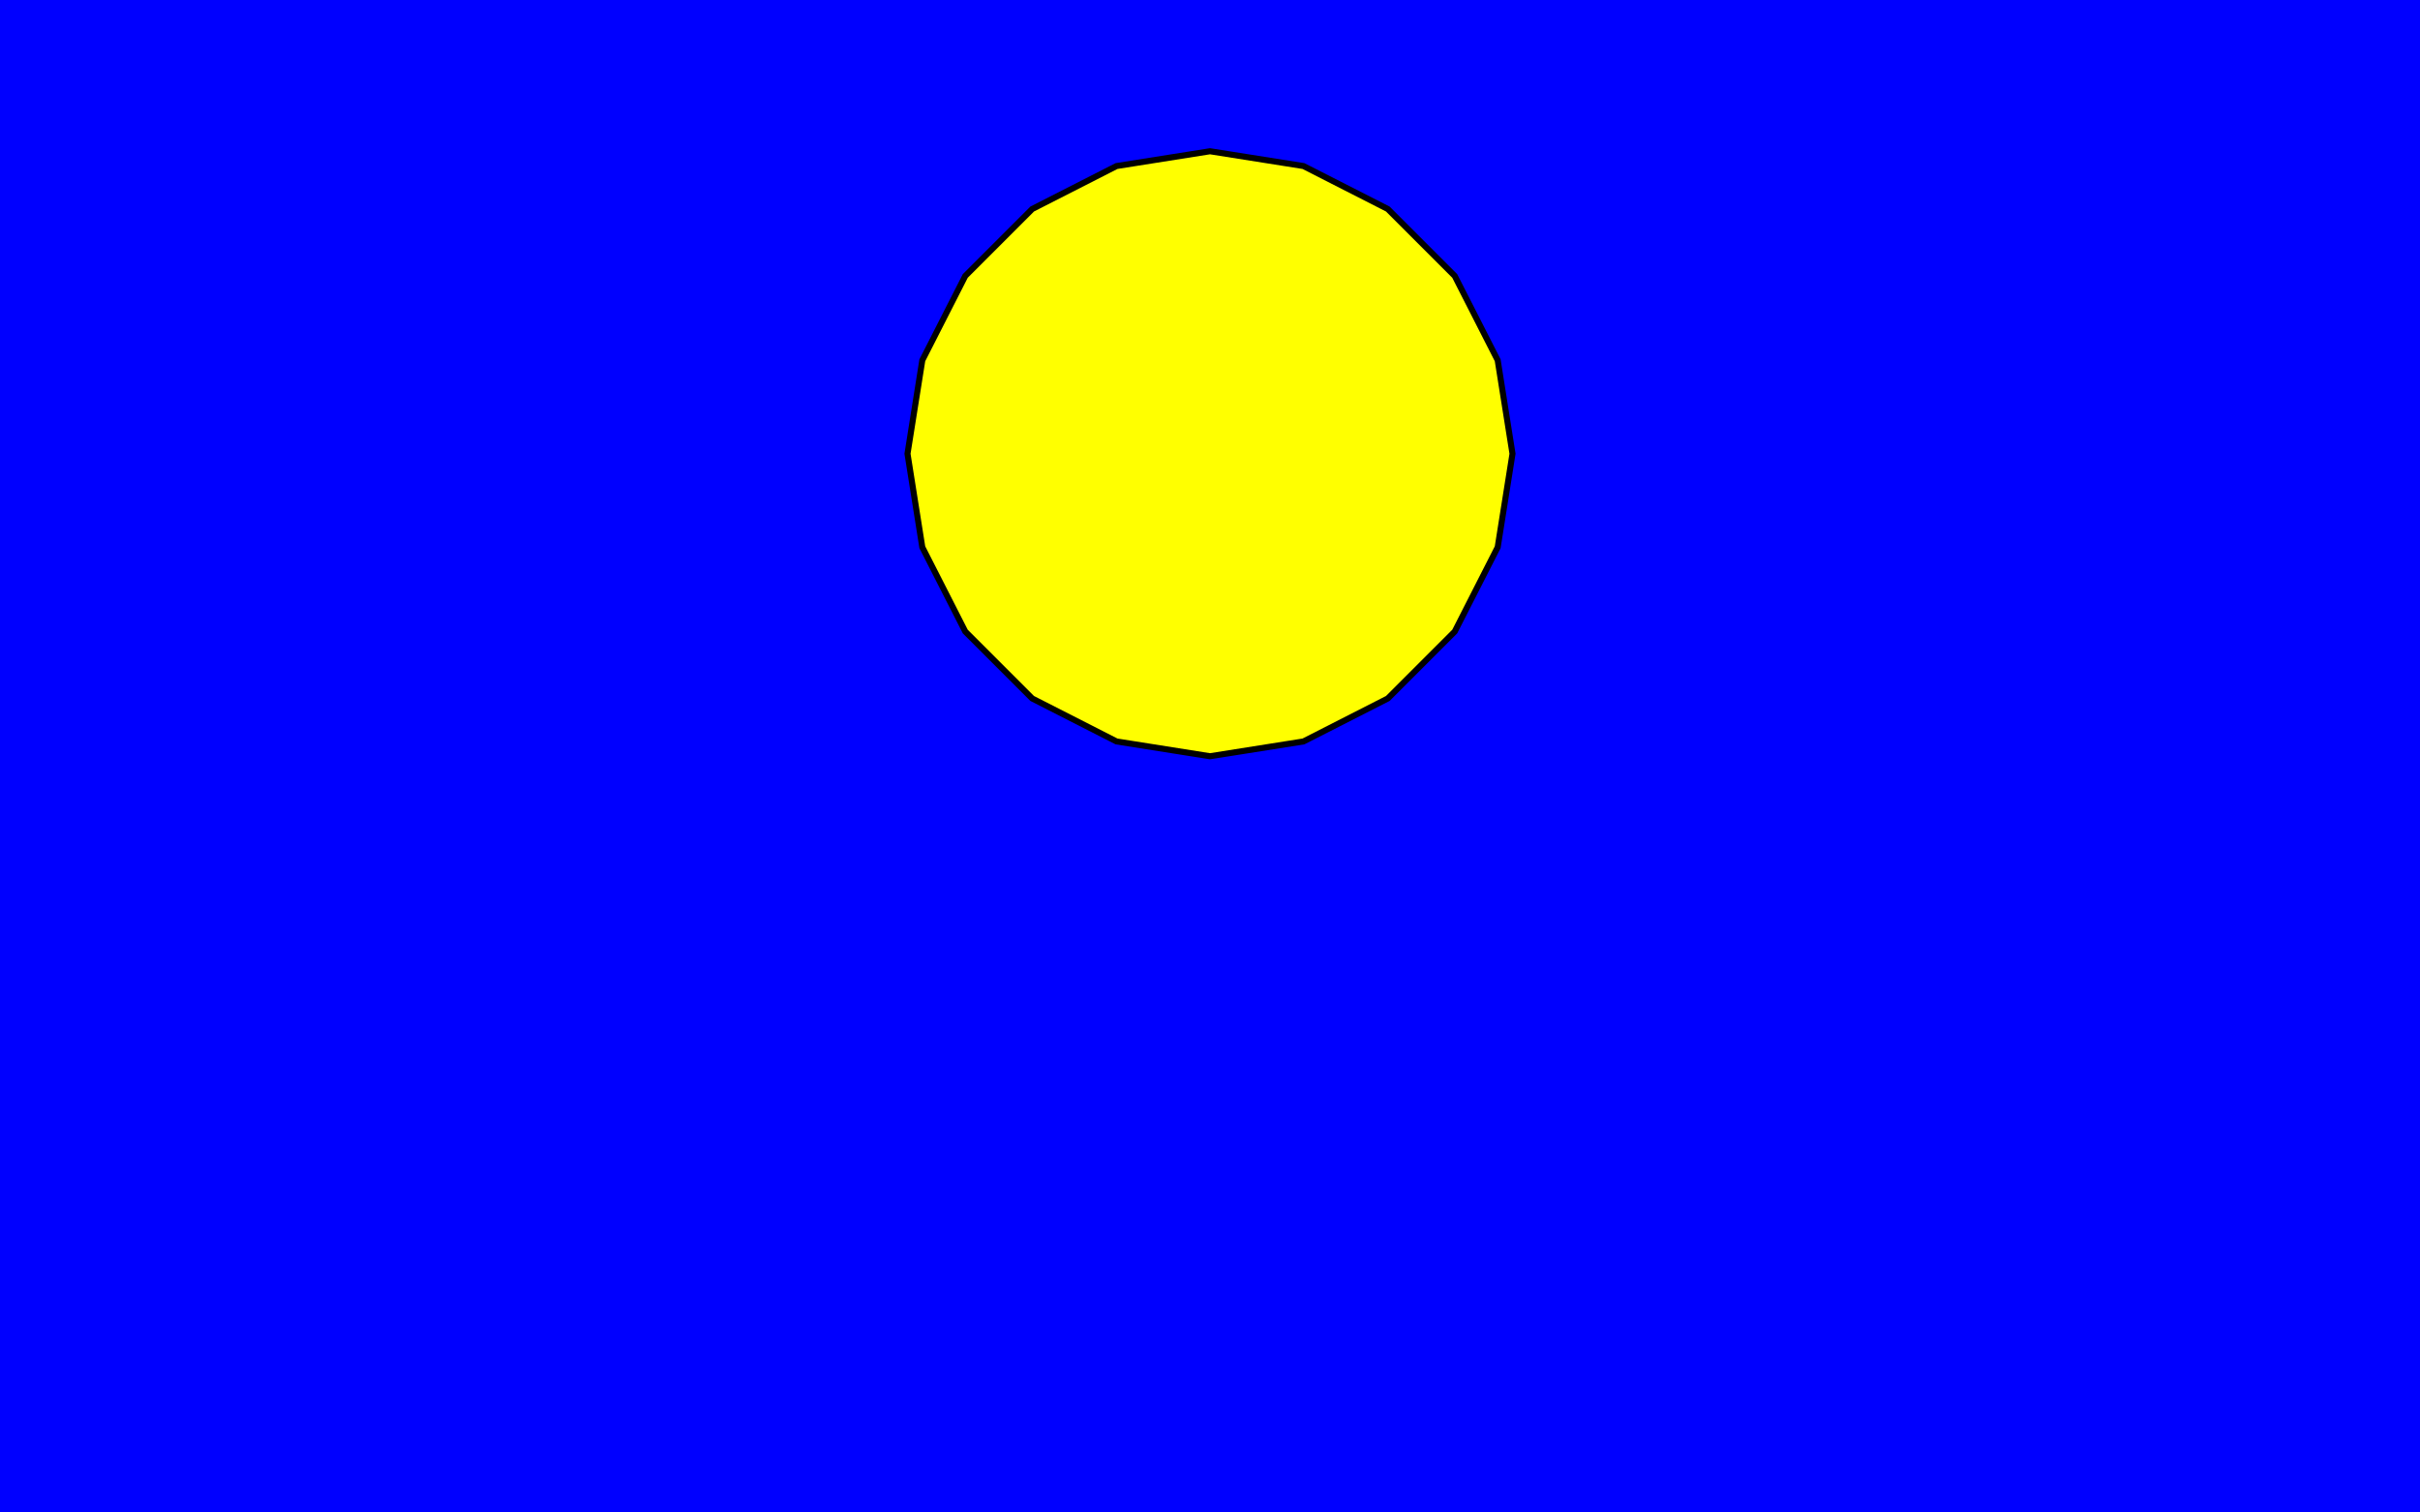
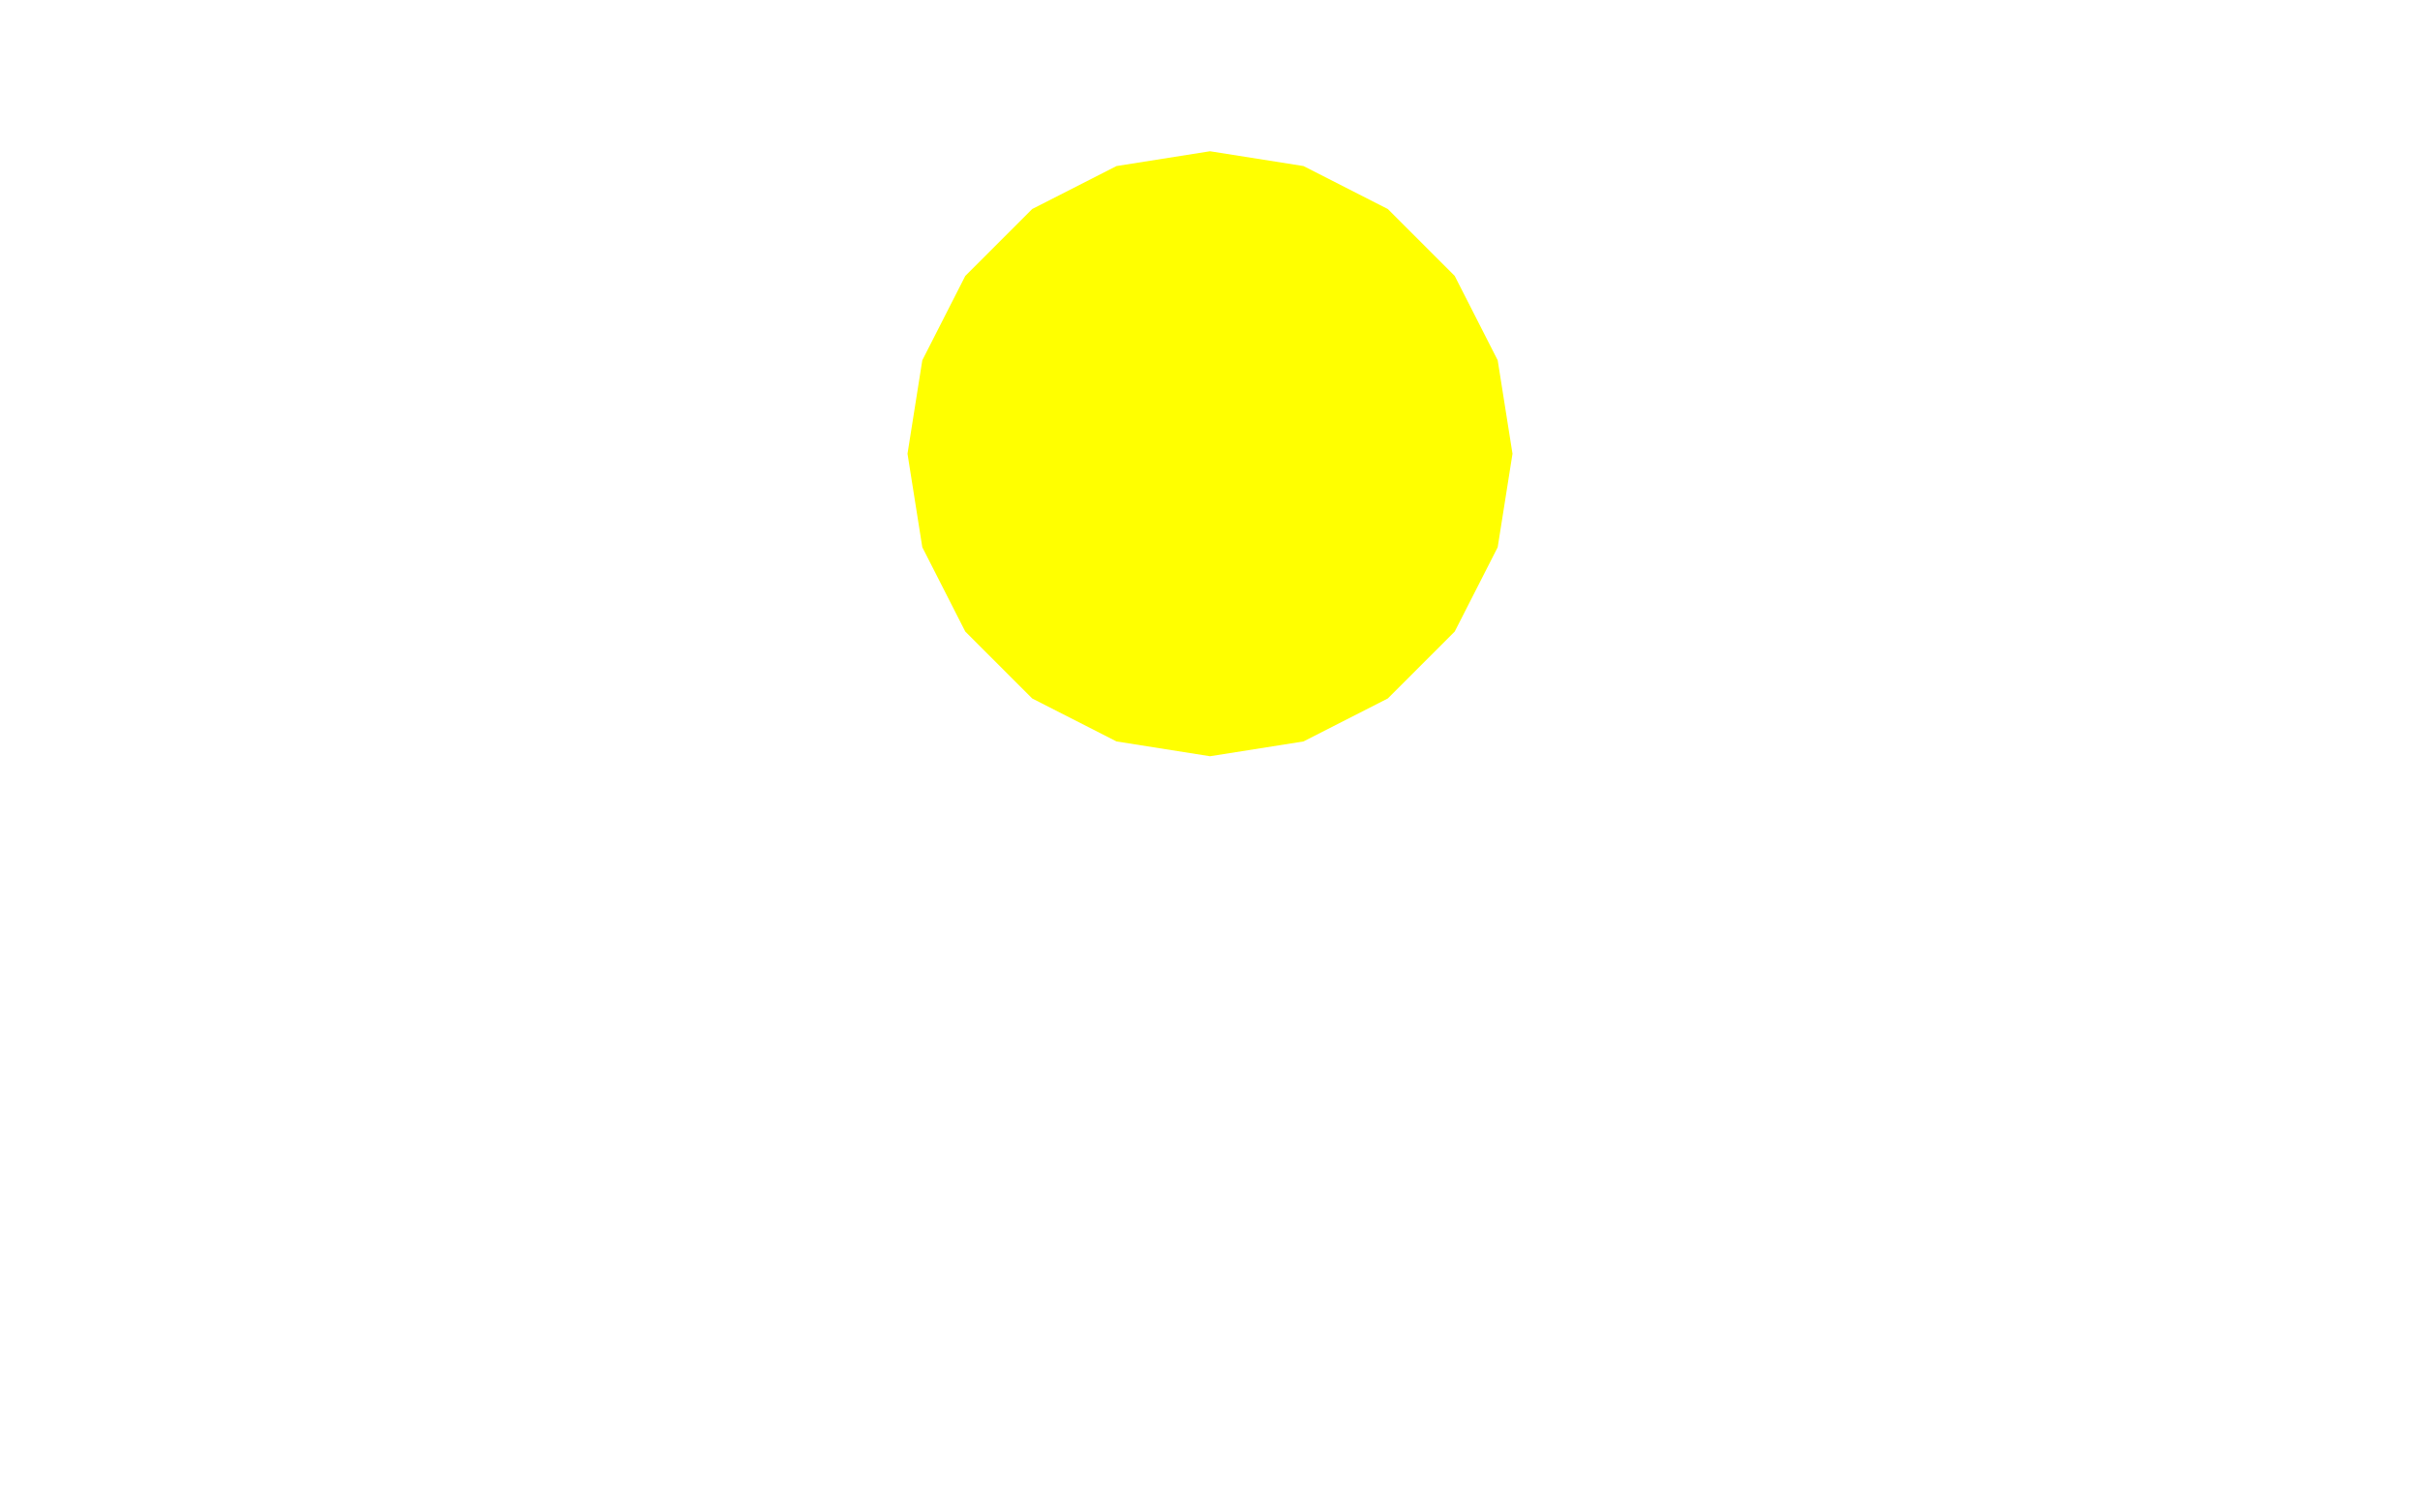
<svg xmlns="http://www.w3.org/2000/svg" baseProfile="full" height="250px" version="1.1" width="400px">
  <defs>
    <clipPath id="border_clip">
      <rect height="250" width="400" x="0" y="0" />
    </clipPath>
  </defs>
-   <rect fill="#0000ff" height="100%" width="100%" x="0" y="0" />
  <polygon clip-path="url(#border_clip)" fill="#ffff00" fill-rule="evenodd" points="200.0,125.0 215.451,122.553 229.389,115.451 240.451,104.389 247.553,90.451 250.0,75.0 247.553,59.549 240.451,45.611 229.389,34.549 215.451,27.447 200,25 184.549,27.447 170.611,34.549 159.549,45.611 152.447,59.549 150,75 152.447,90.451 159.549,104.389 170.611,115.451 184.549,122.553 200,125" stroke-width="0" />
-   <polyline clip-path="url(#border_clip)" fill="none" points="200.0,125.0 215.451,122.553 229.389,115.451 240.451,104.389 247.553,90.451 250.0,75.0 247.553,59.549 240.451,45.611 229.389,34.549 215.451,27.447 200,25 184.549,27.447 170.611,34.549 159.549,45.611 152.447,59.549 150,75 152.447,90.451 159.549,104.389 170.611,115.451 184.549,122.553 200,125" stroke="black" stroke-linecap="round" stroke-width="1" />
</svg>